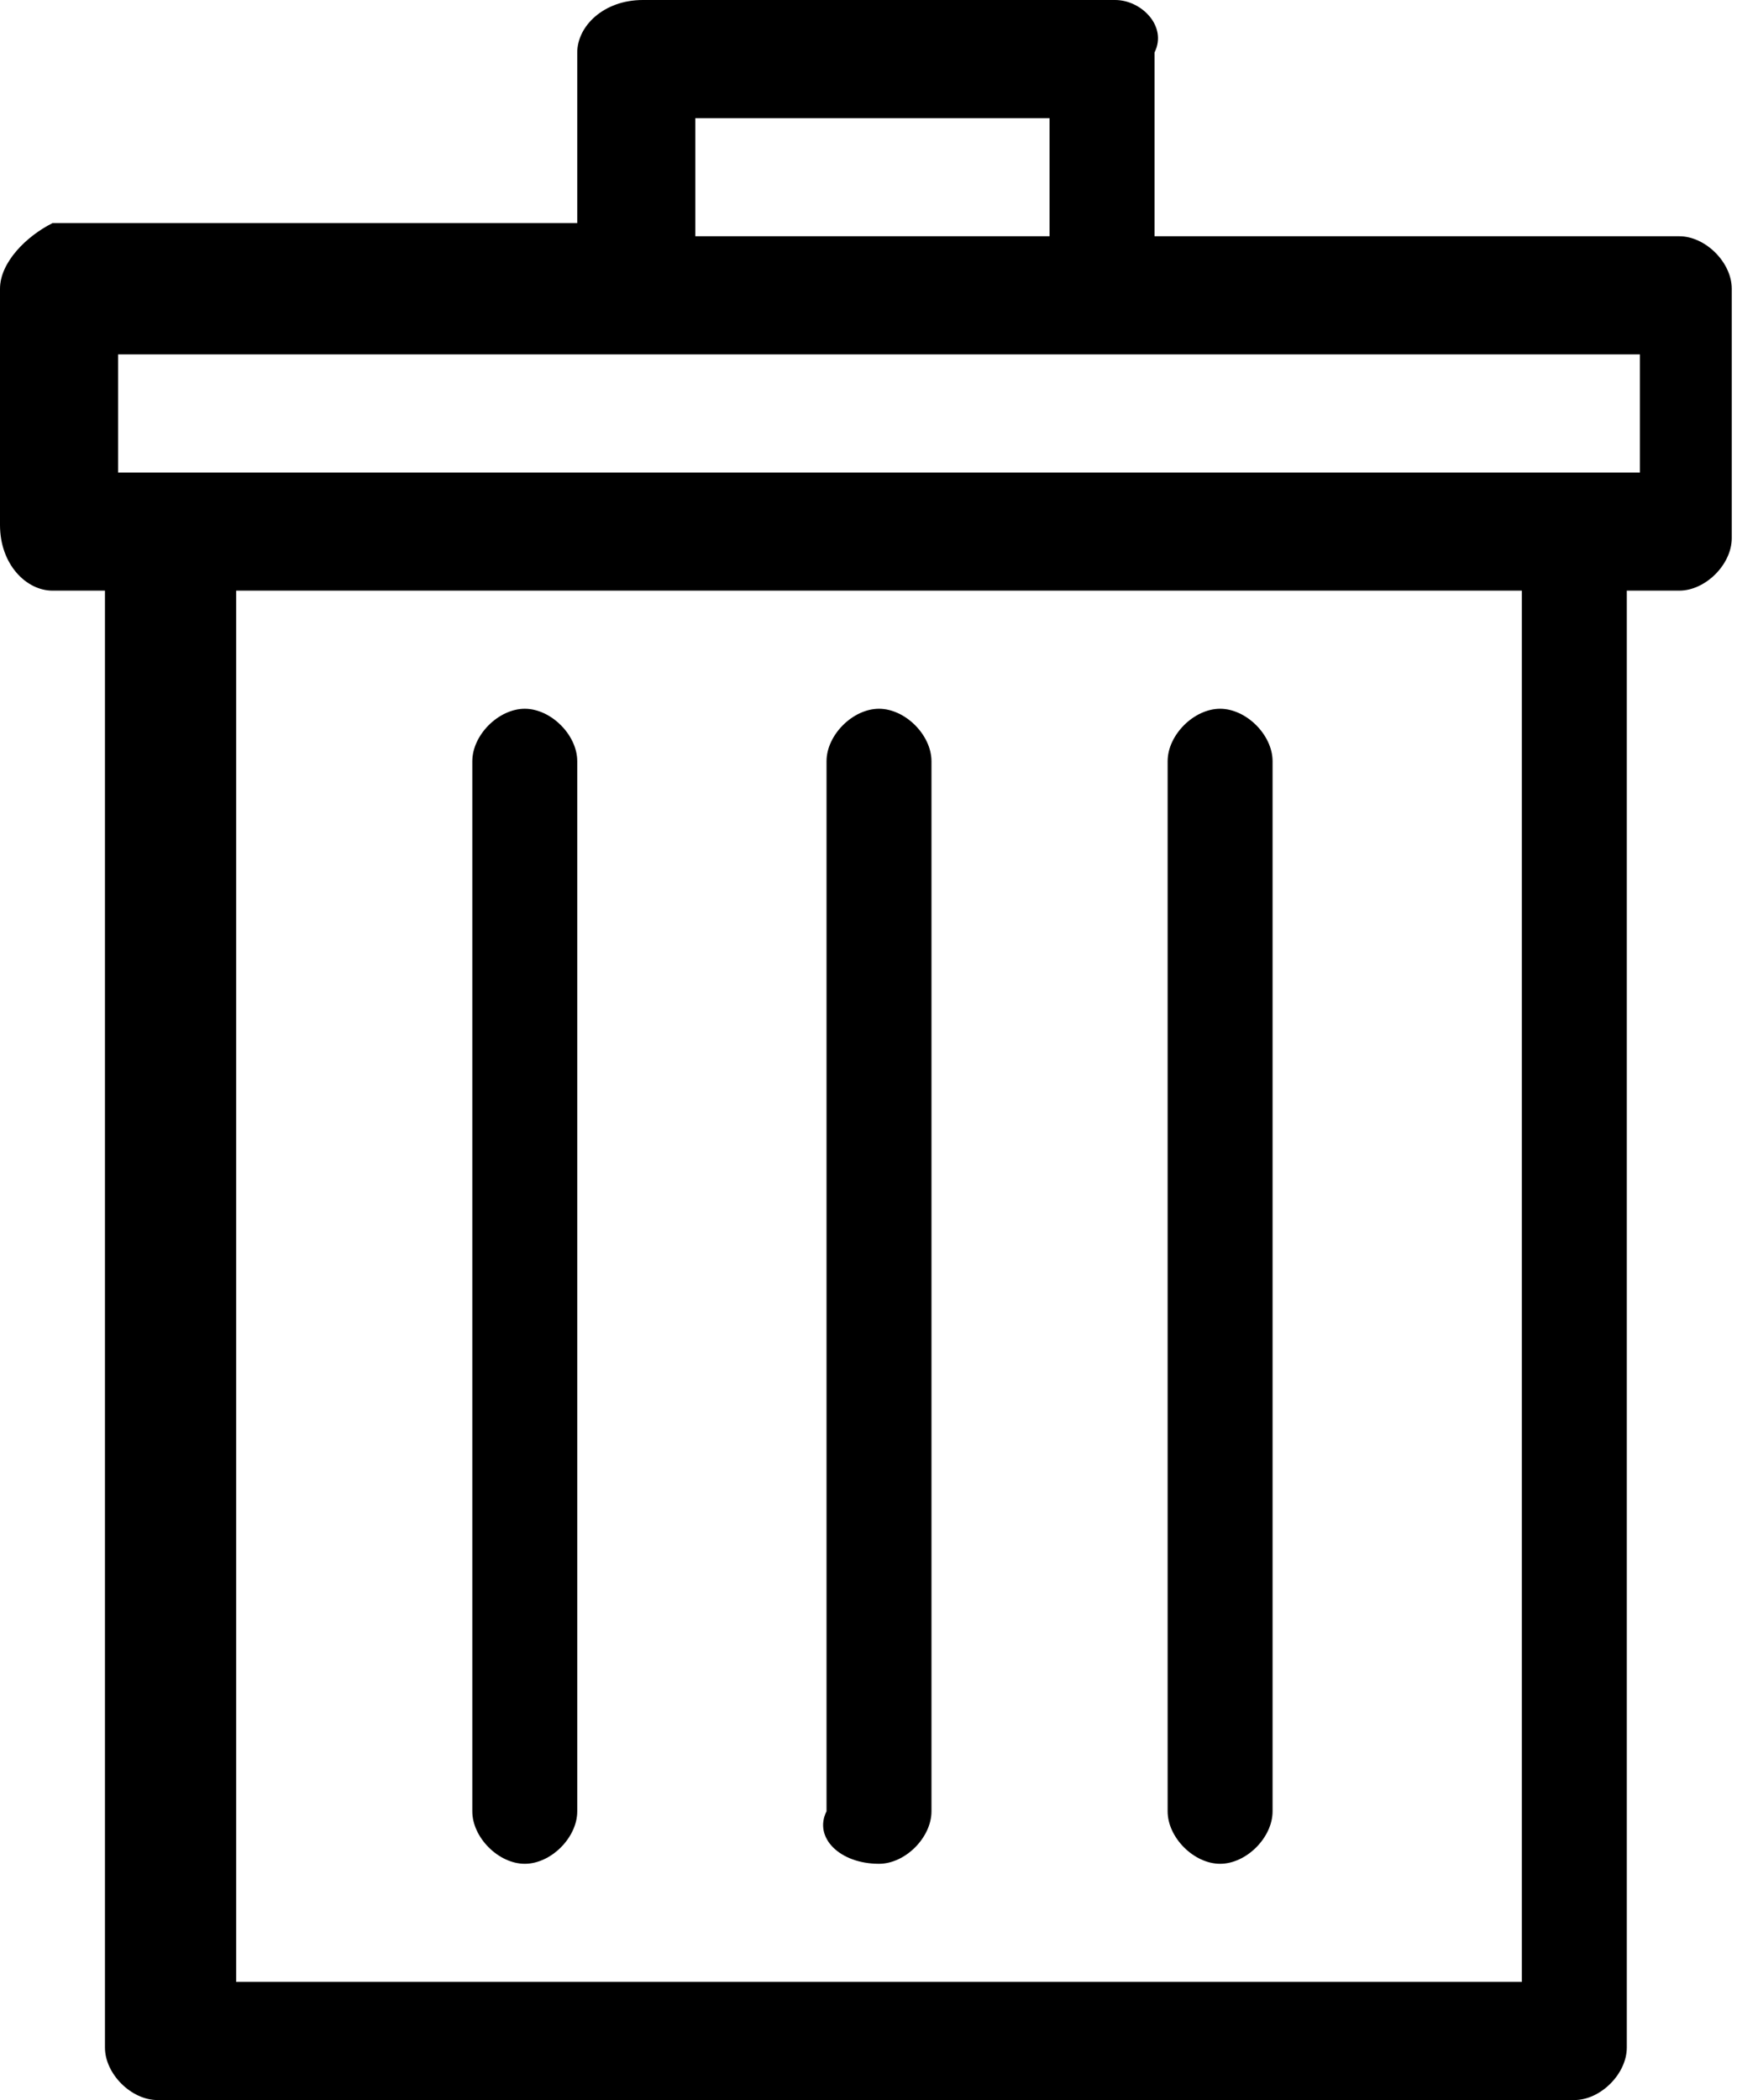
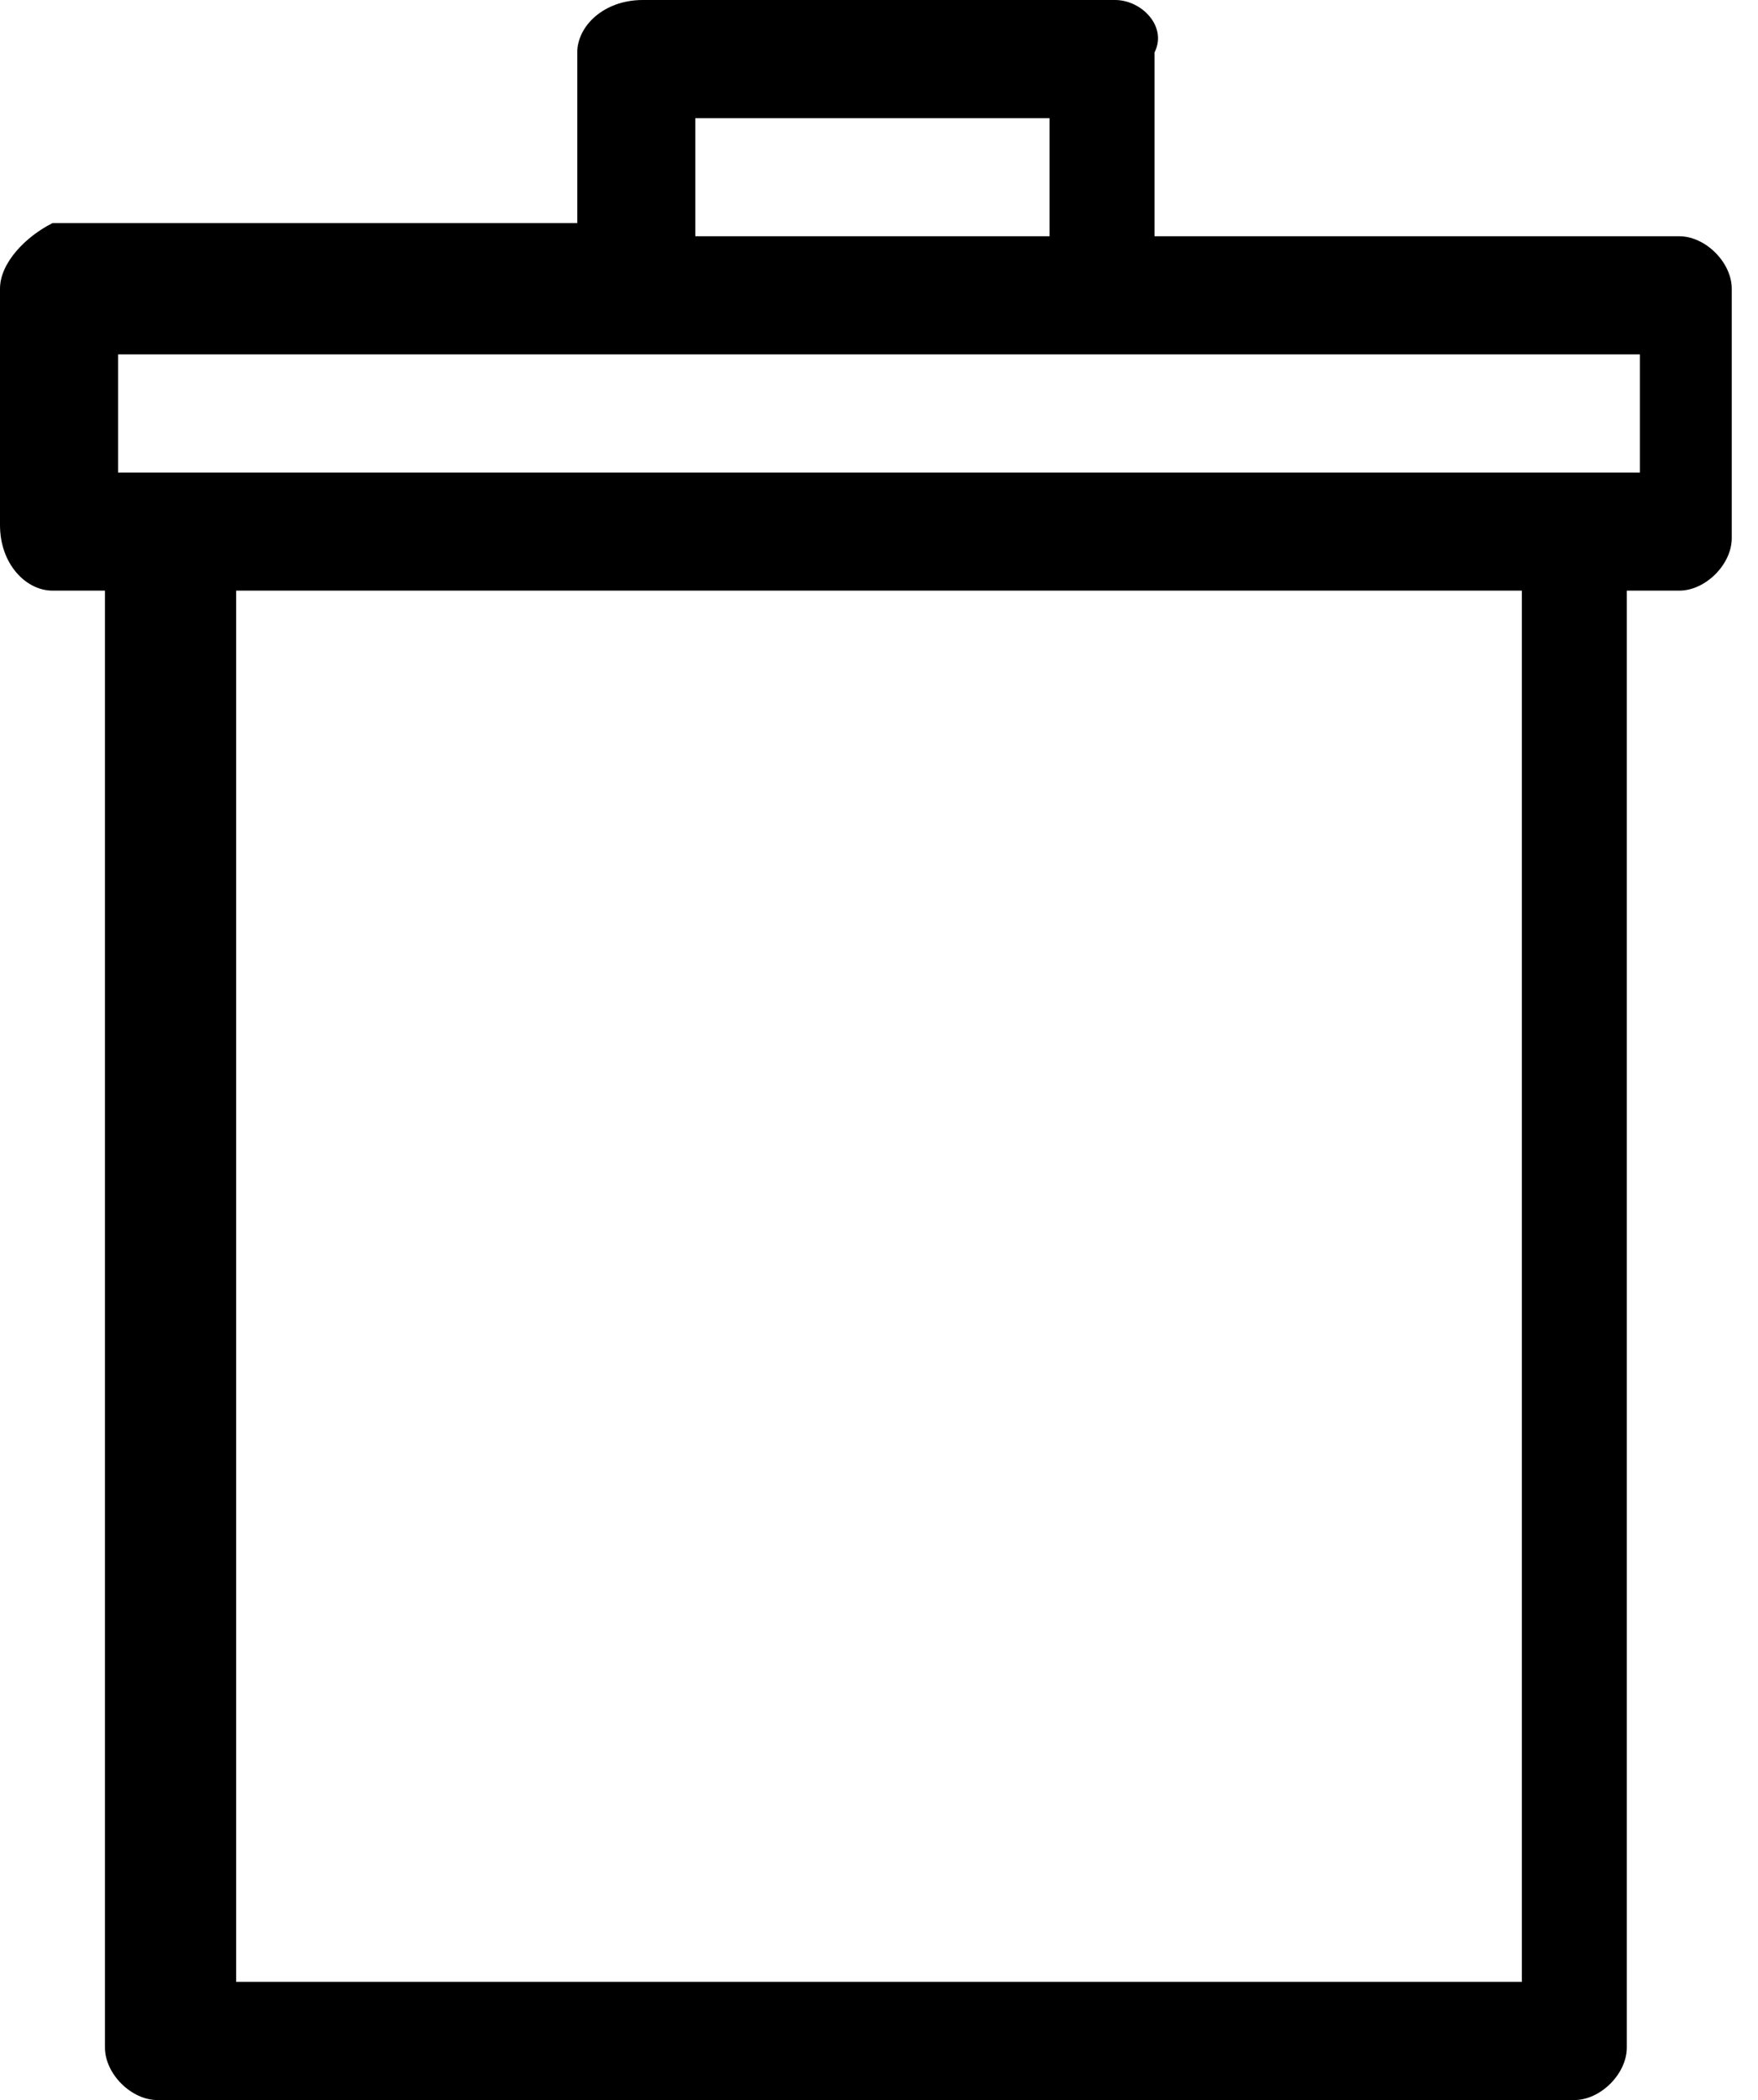
<svg xmlns="http://www.w3.org/2000/svg" version="1.1" id="Layer_1" x="0px" y="0px" viewBox="0 0 13.4 16" style="enable-background:new 0 0 13.4 16;" xml:space="preserve">
  <g>
    <path d="M0.9,2.7h4h3.6h4v0.9H12H1.3H0.9V2.7z M5.3,0.9H8v0.9H5.3V0.9z M11.6,15.1H1.8V4.5h9.8V15.1z M0.4,4.5h0.4v11.1   c0,0.2,0.2,0.4,0.4,0.4H12c0.2,0,0.4-0.2,0.4-0.4V4.5h0.4c0.2,0,0.4-0.2,0.4-0.4V2.2c0-0.2-0.2-0.4-0.4-0.4h-4V0.4   C8.9,0.2,8.7,0,8.5,0H4.9C4.6,0,4.4,0.2,4.4,0.4v1.3h-4C0.2,1.8,0,2,0,2.2V4C0,4.3,0.2,4.5,0.4,4.5z" />
-     <path d="M6.7,14.2c0.2,0,0.4-0.2,0.4-0.4v-8c0-0.2-0.2-0.4-0.4-0.4c-0.2,0-0.4,0.2-0.4,0.4v8C6.2,14,6.4,14.2,6.7,14.2z" />
-     <path d="M4,14.2c0.2,0,0.4-0.2,0.4-0.4v-8c0-0.2-0.2-0.4-0.4-0.4c-0.2,0-0.4,0.2-0.4,0.4v8C3.6,14,3.8,14.2,4,14.2z" />
-     <path d="M9.3,14.2c0.2,0,0.4-0.2,0.4-0.4v-8c0-0.2-0.2-0.4-0.4-0.4c-0.2,0-0.4,0.2-0.4,0.4v8C8.9,14,9.1,14.2,9.3,14.2z" />
  </g>
</svg>